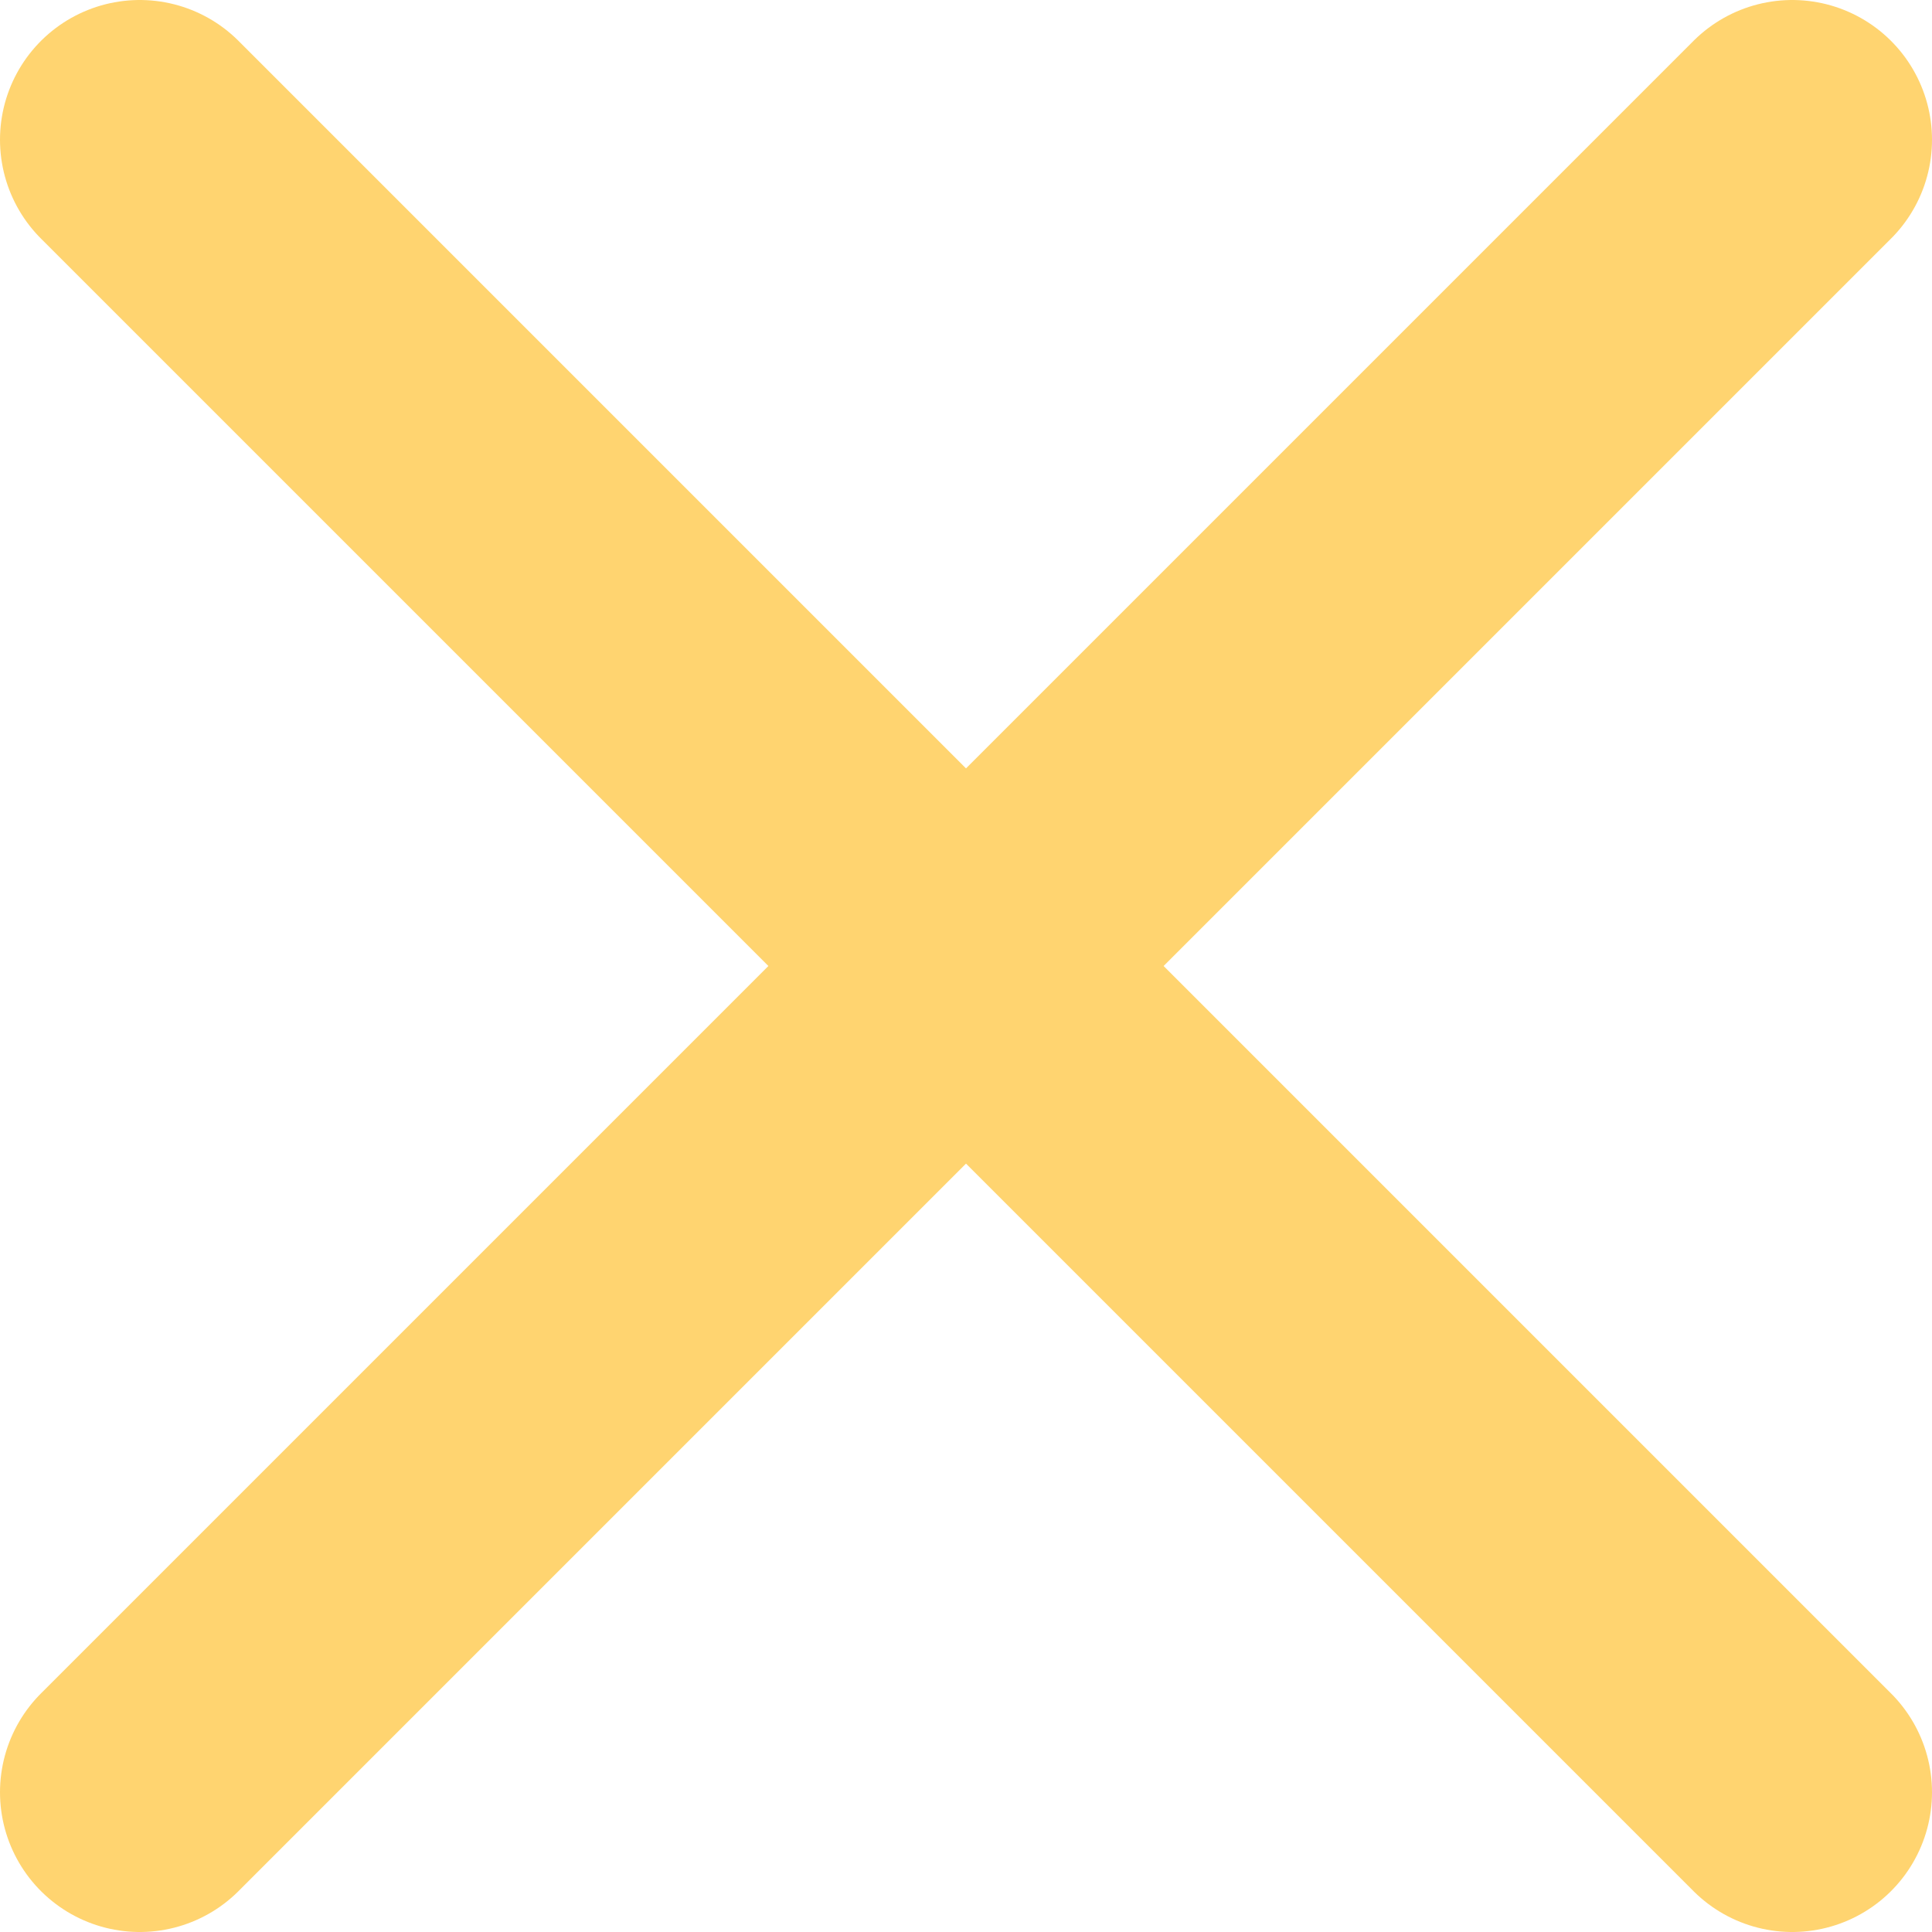
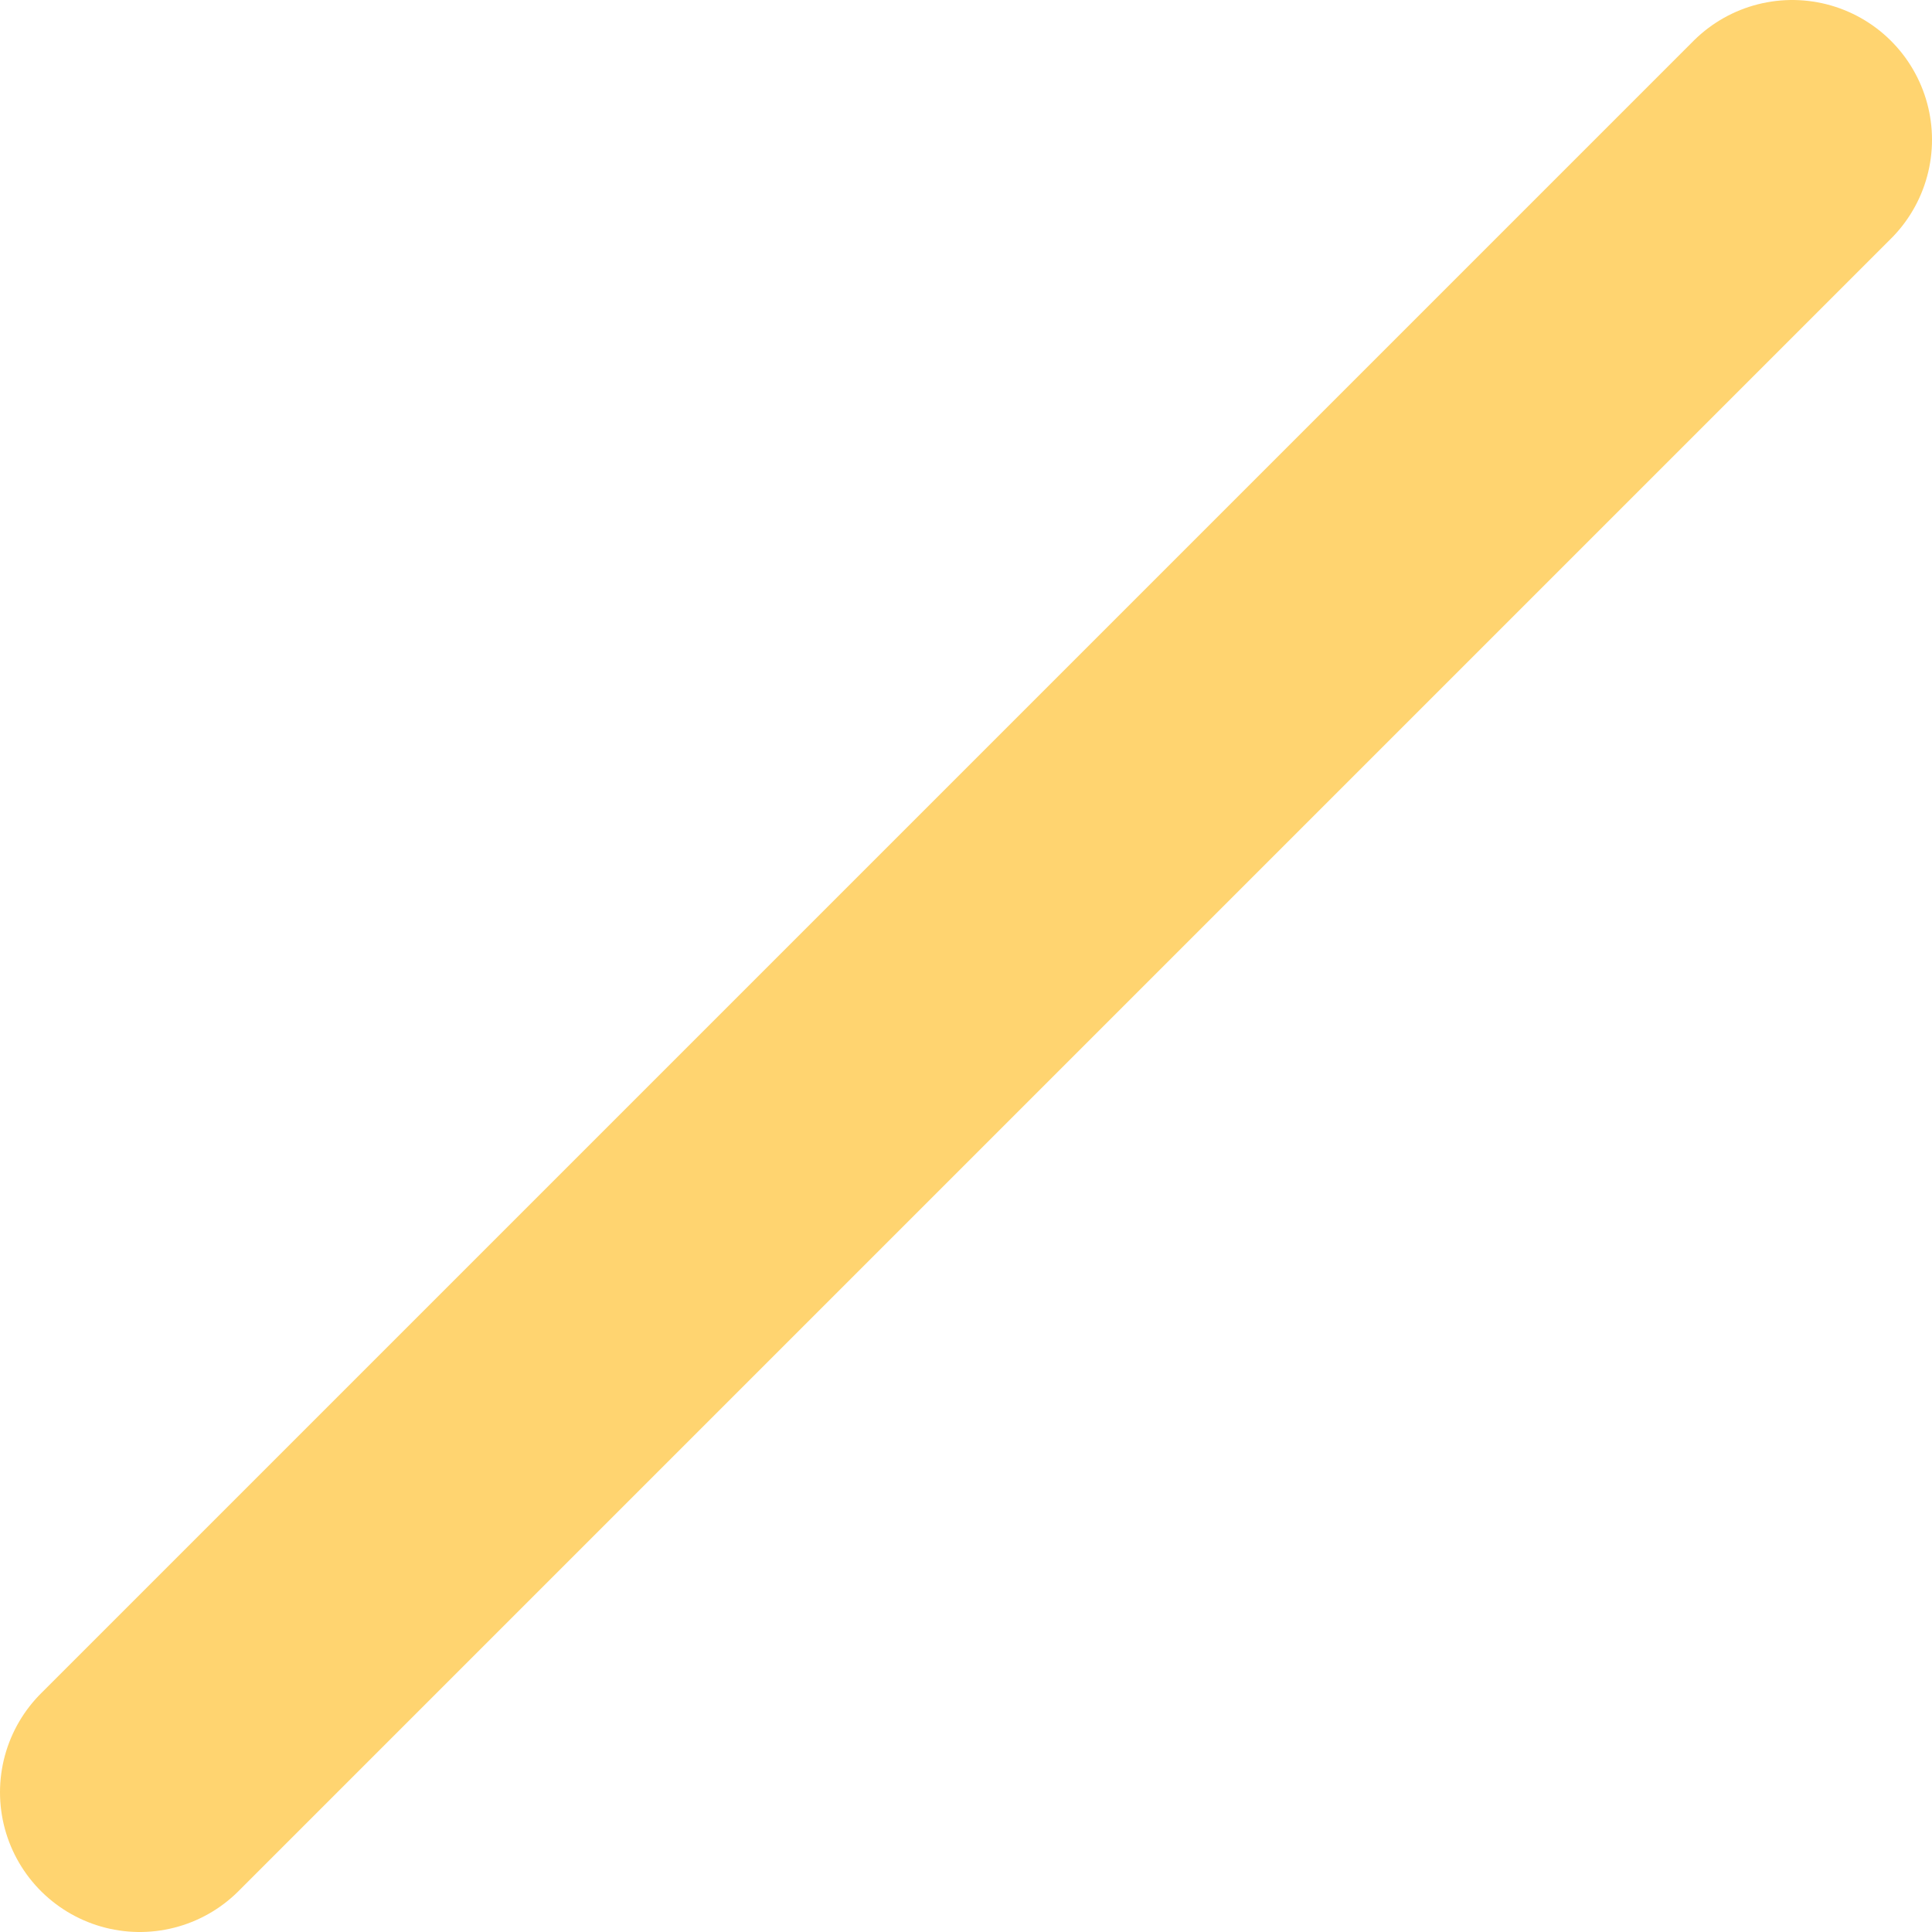
<svg xmlns="http://www.w3.org/2000/svg" viewBox="0 0 103.69 103.69">
  <defs>
    <style>.cls-1{fill:none;stroke:#ffd470;stroke-linecap:round;stroke-linejoin:round;stroke-width:15px;}</style>
  </defs>
  <title>Asset 3</title>
  <g id="Layer_2" data-name="Layer 2">
    <g id="Layer_1-2" data-name="Layer 1">
-       <line class="cls-1" x1="7.5" y1="7.5" x2="96.19" y2="96.19" />
      <line class="cls-1" x1="7.5" y1="96.19" x2="96.19" y2="7.5" />
    </g>
  </g>
</svg>